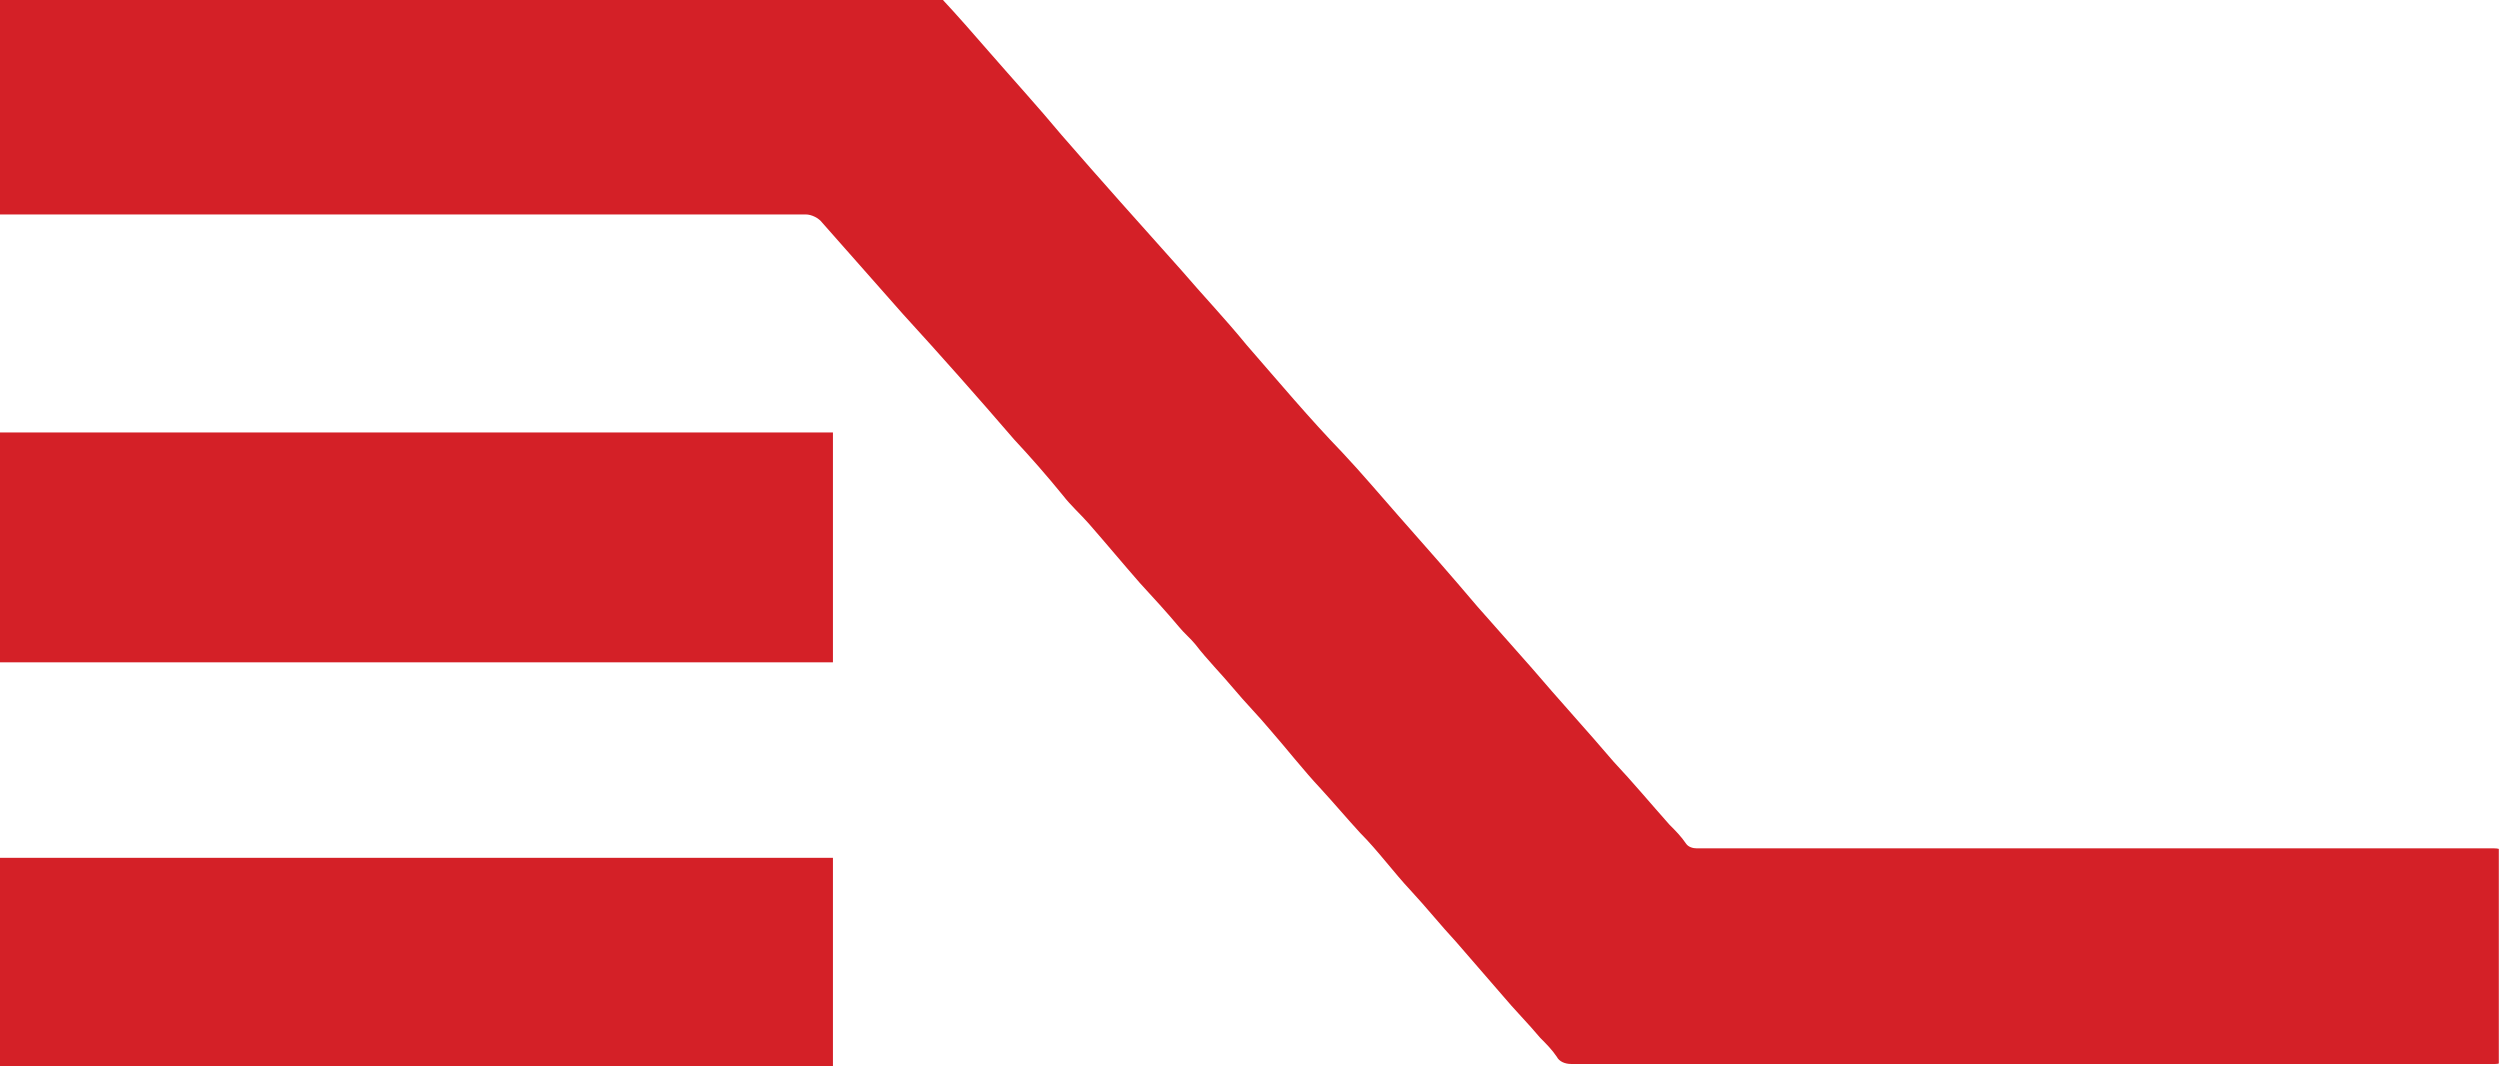
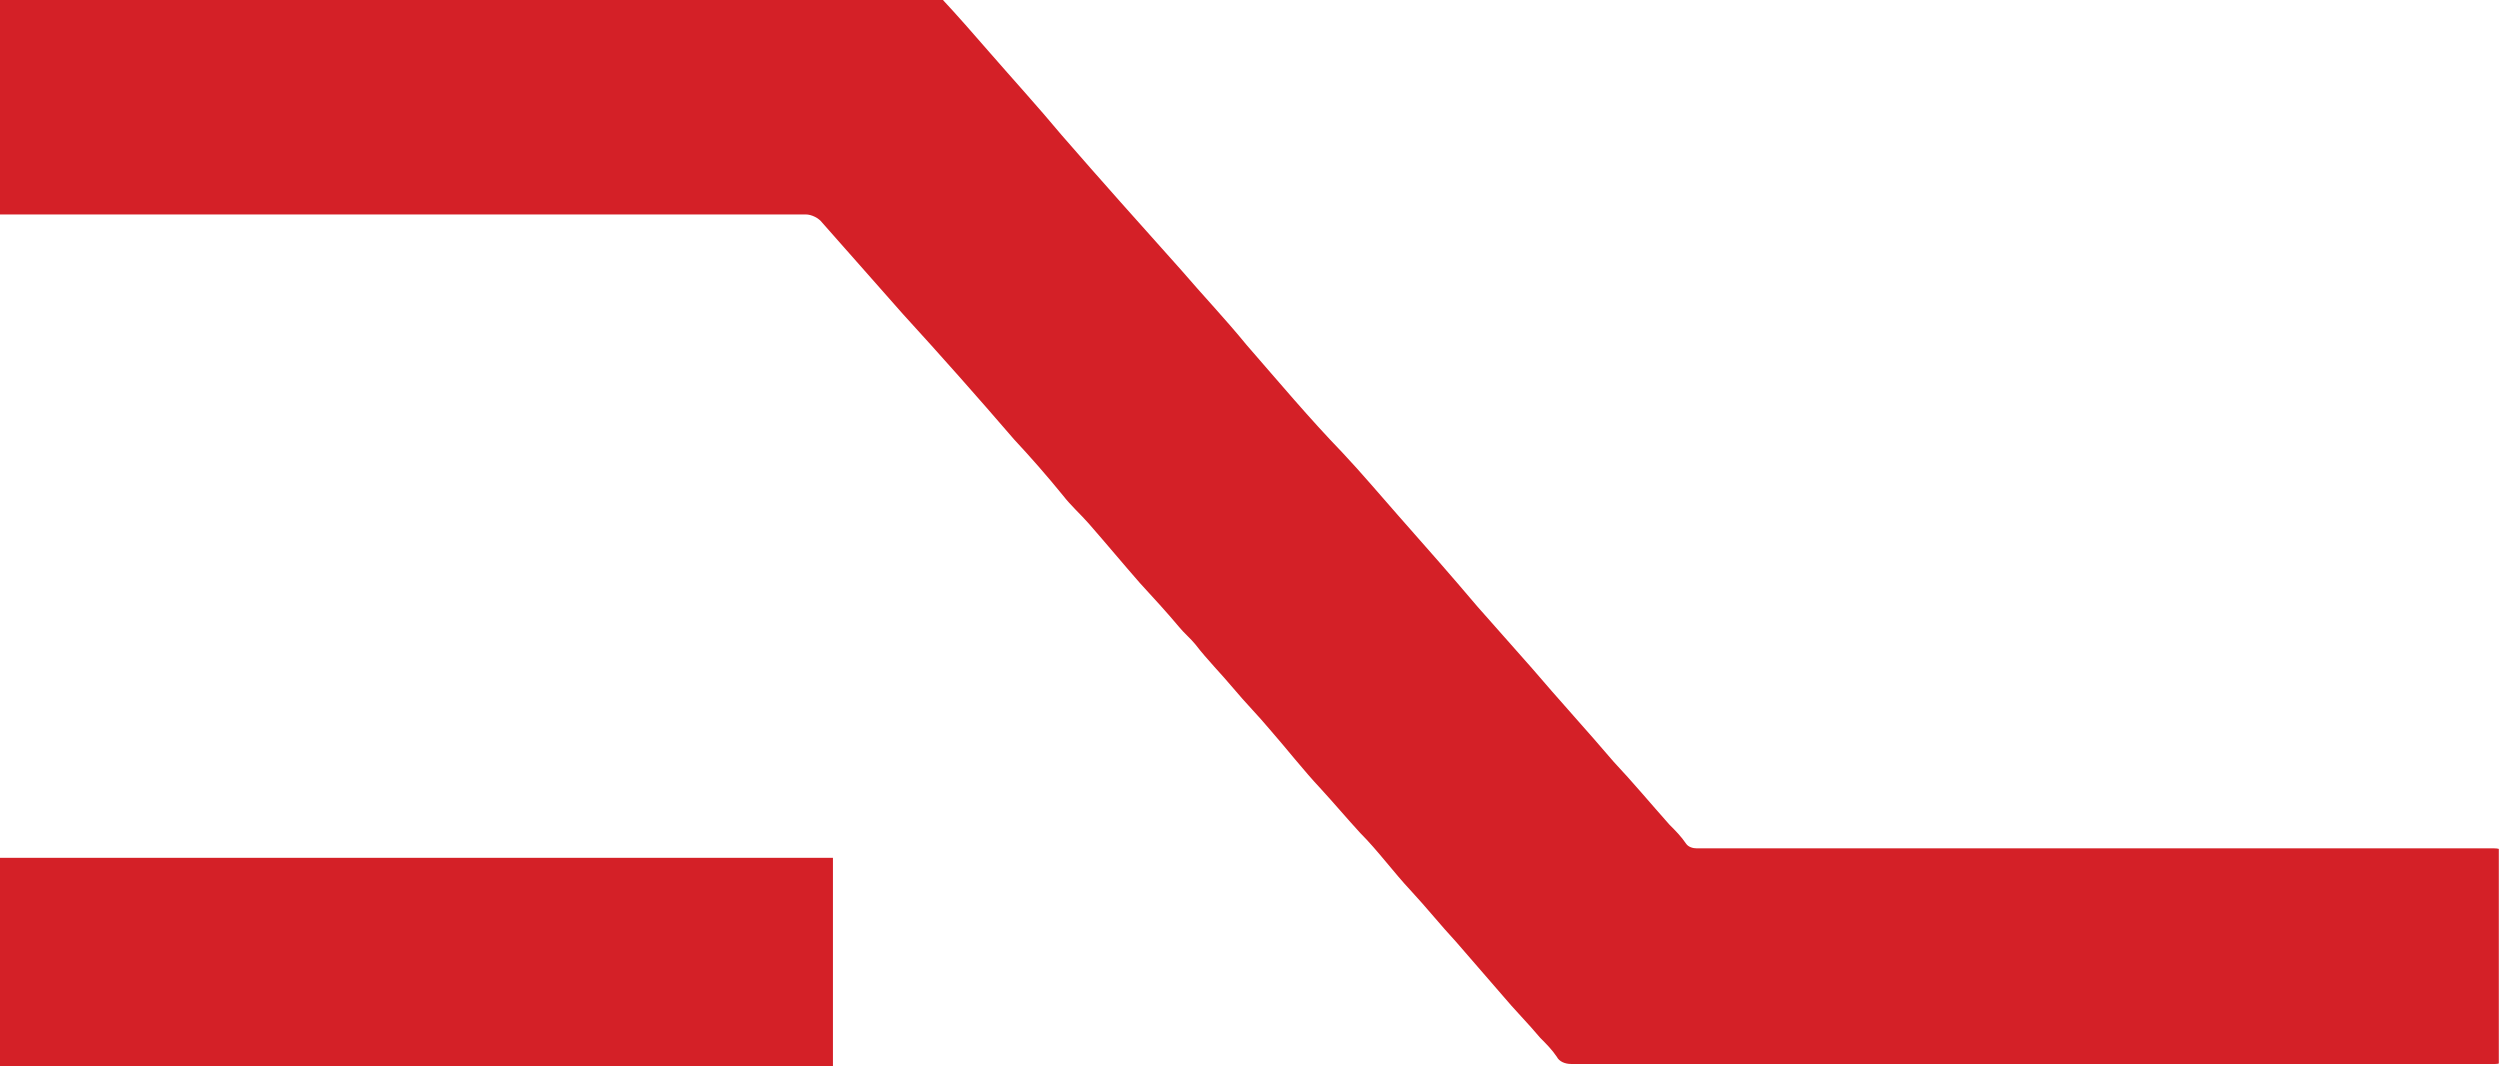
<svg xmlns="http://www.w3.org/2000/svg" version="1.2" viewBox="0 0 211 90" width="211" height="90">
  <title>EES_Menu_Icon-svg</title>
  <defs>
    <clipPath clipPathUnits="userSpaceOnUse" id="cp1">
      <path d="m0 0h210.9v90h-210.9z" />
    </clipPath>
  </defs>
  <style>
		.s0 { fill: #d42027 } 
	</style>
  <g id="Clip-Path" clip-path="url(#cp1)">
    <g>
-       <path id="Rechteck_223" class="s0" d="m-0.2 36.5h70.5v19.4h-70.5z" />
      <path id="Rechteck_224" class="s0" d="m-0.2 72.4h70.5v17.6h-70.5z" />
      <path id="Pfad_4719" class="s0" d="m79.4-0.2c1.4 1.5 2.8 3.1 4.1 4.6 2 2.3 4.1 4.6 6.1 7 3.3 3.8 6.7 7.6 10.1 11.4 1.8 2.1 3.7 4.1 5.5 6.3 2.7 3.1 5.3 6.2 8.1 9.1 1.6 1.7 3.2 3.6 4.7 5.3 2.3 2.6 4.5 5.1 6.7 7.7 1.5 1.7 3.1 3.5 4.6 5.2 2.3 2.7 4.6 5.2 6.9 7.9 1.6 1.7 3.1 3.5 4.7 5.3 0.5 0.5 1 1 1.4 1.6 0.2 0.3 0.6 0.4 0.9 0.4h67.3c0.7 0 1 0.3 1 1v16.2q0 1-0.9 1h-78c-0.5 0-1-0.2-1.2-0.6-0.4-0.6-0.9-1.1-1.4-1.6-1-1.2-2.2-2.4-3.2-3.6q-1.9-2.2-3.9-4.5c-1.3-1.4-2.5-2.9-3.8-4.3-1.5-1.6-2.8-3.4-4.3-4.9-1.1-1.2-2.2-2.5-3.3-3.7-1.5-1.6-2.9-3.4-4.3-5-1-1.2-2.1-2.3-3.1-3.5-1-1.2-2.2-2.4-3.2-3.7-0.4-0.5-1-1-1.4-1.5-1-1.2-2.2-2.5-3.3-3.7-1.4-1.6-2.9-3.4-4.3-5-0.7-0.8-1.5-1.5-2.2-2.4-1.3-1.6-2.7-3.2-4.1-4.7-3.1-3.6-6.2-7.1-9.4-10.6-2.3-2.6-4.5-5.1-6.8-7.7-0.3-0.4-0.9-0.7-1.4-0.7h-68.2v-17.5c0-0.6 0.2-0.8 0.6-0.8z" />
    </g>
  </g>
</svg>